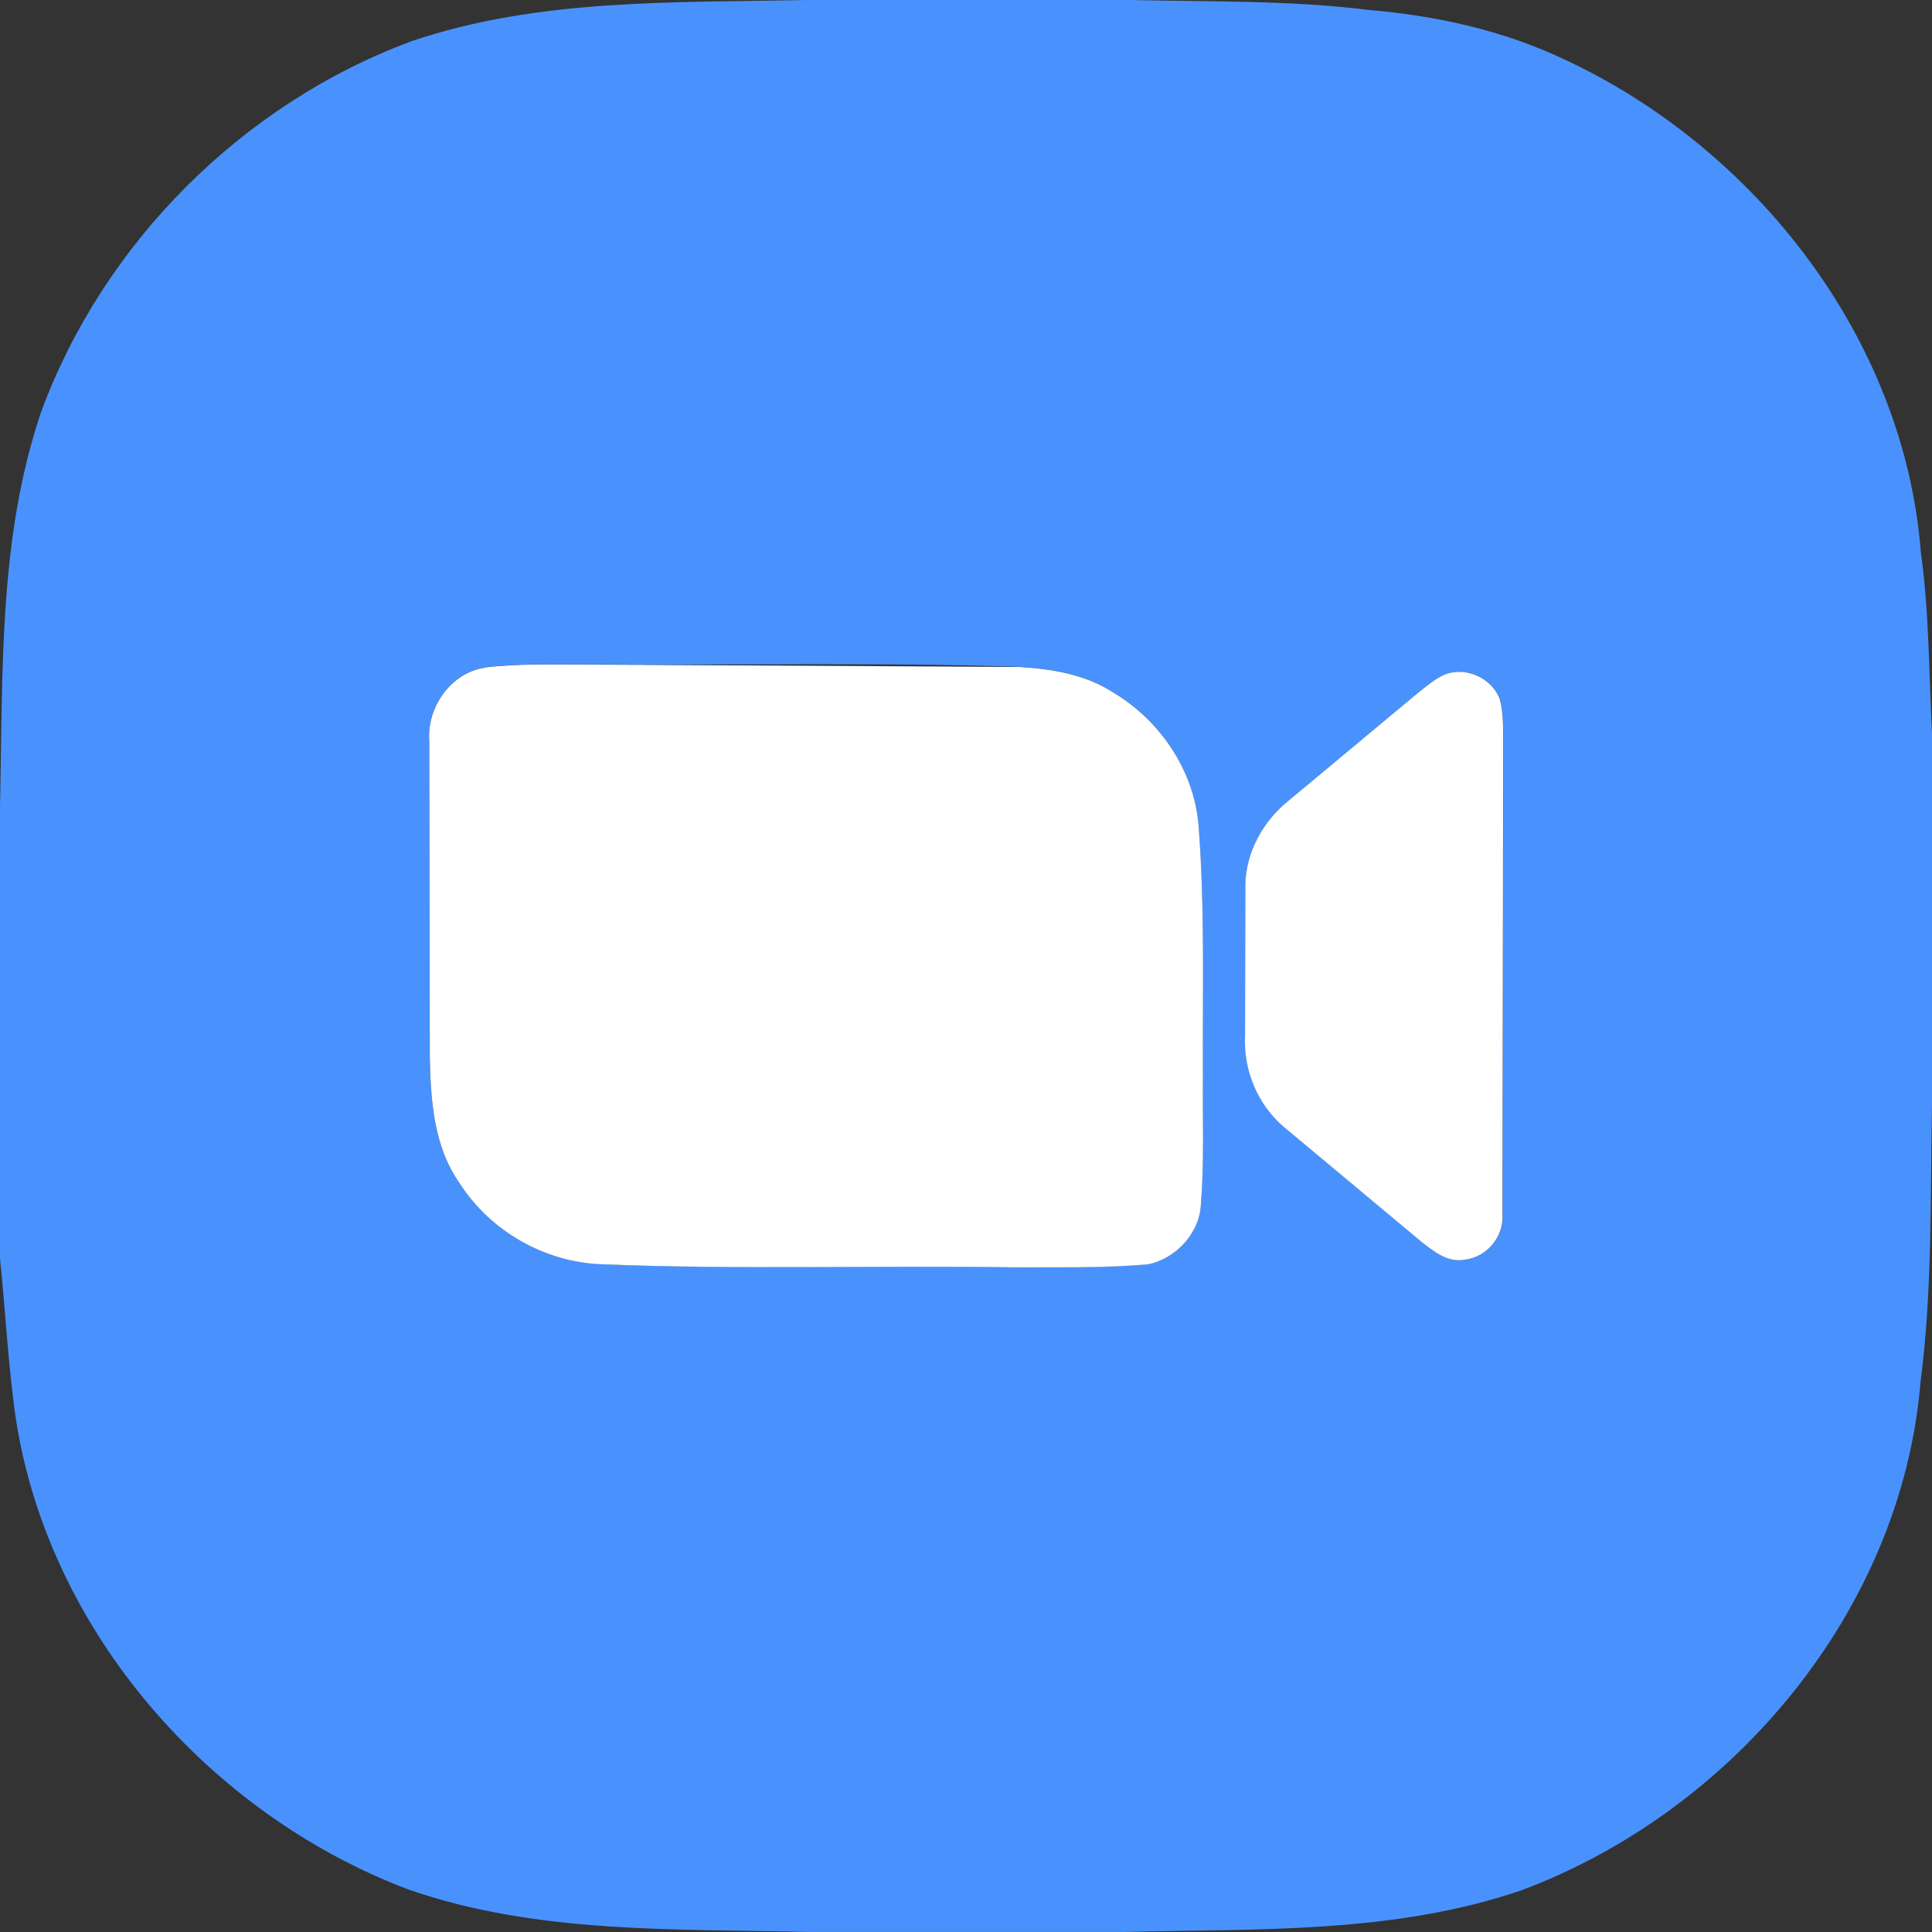
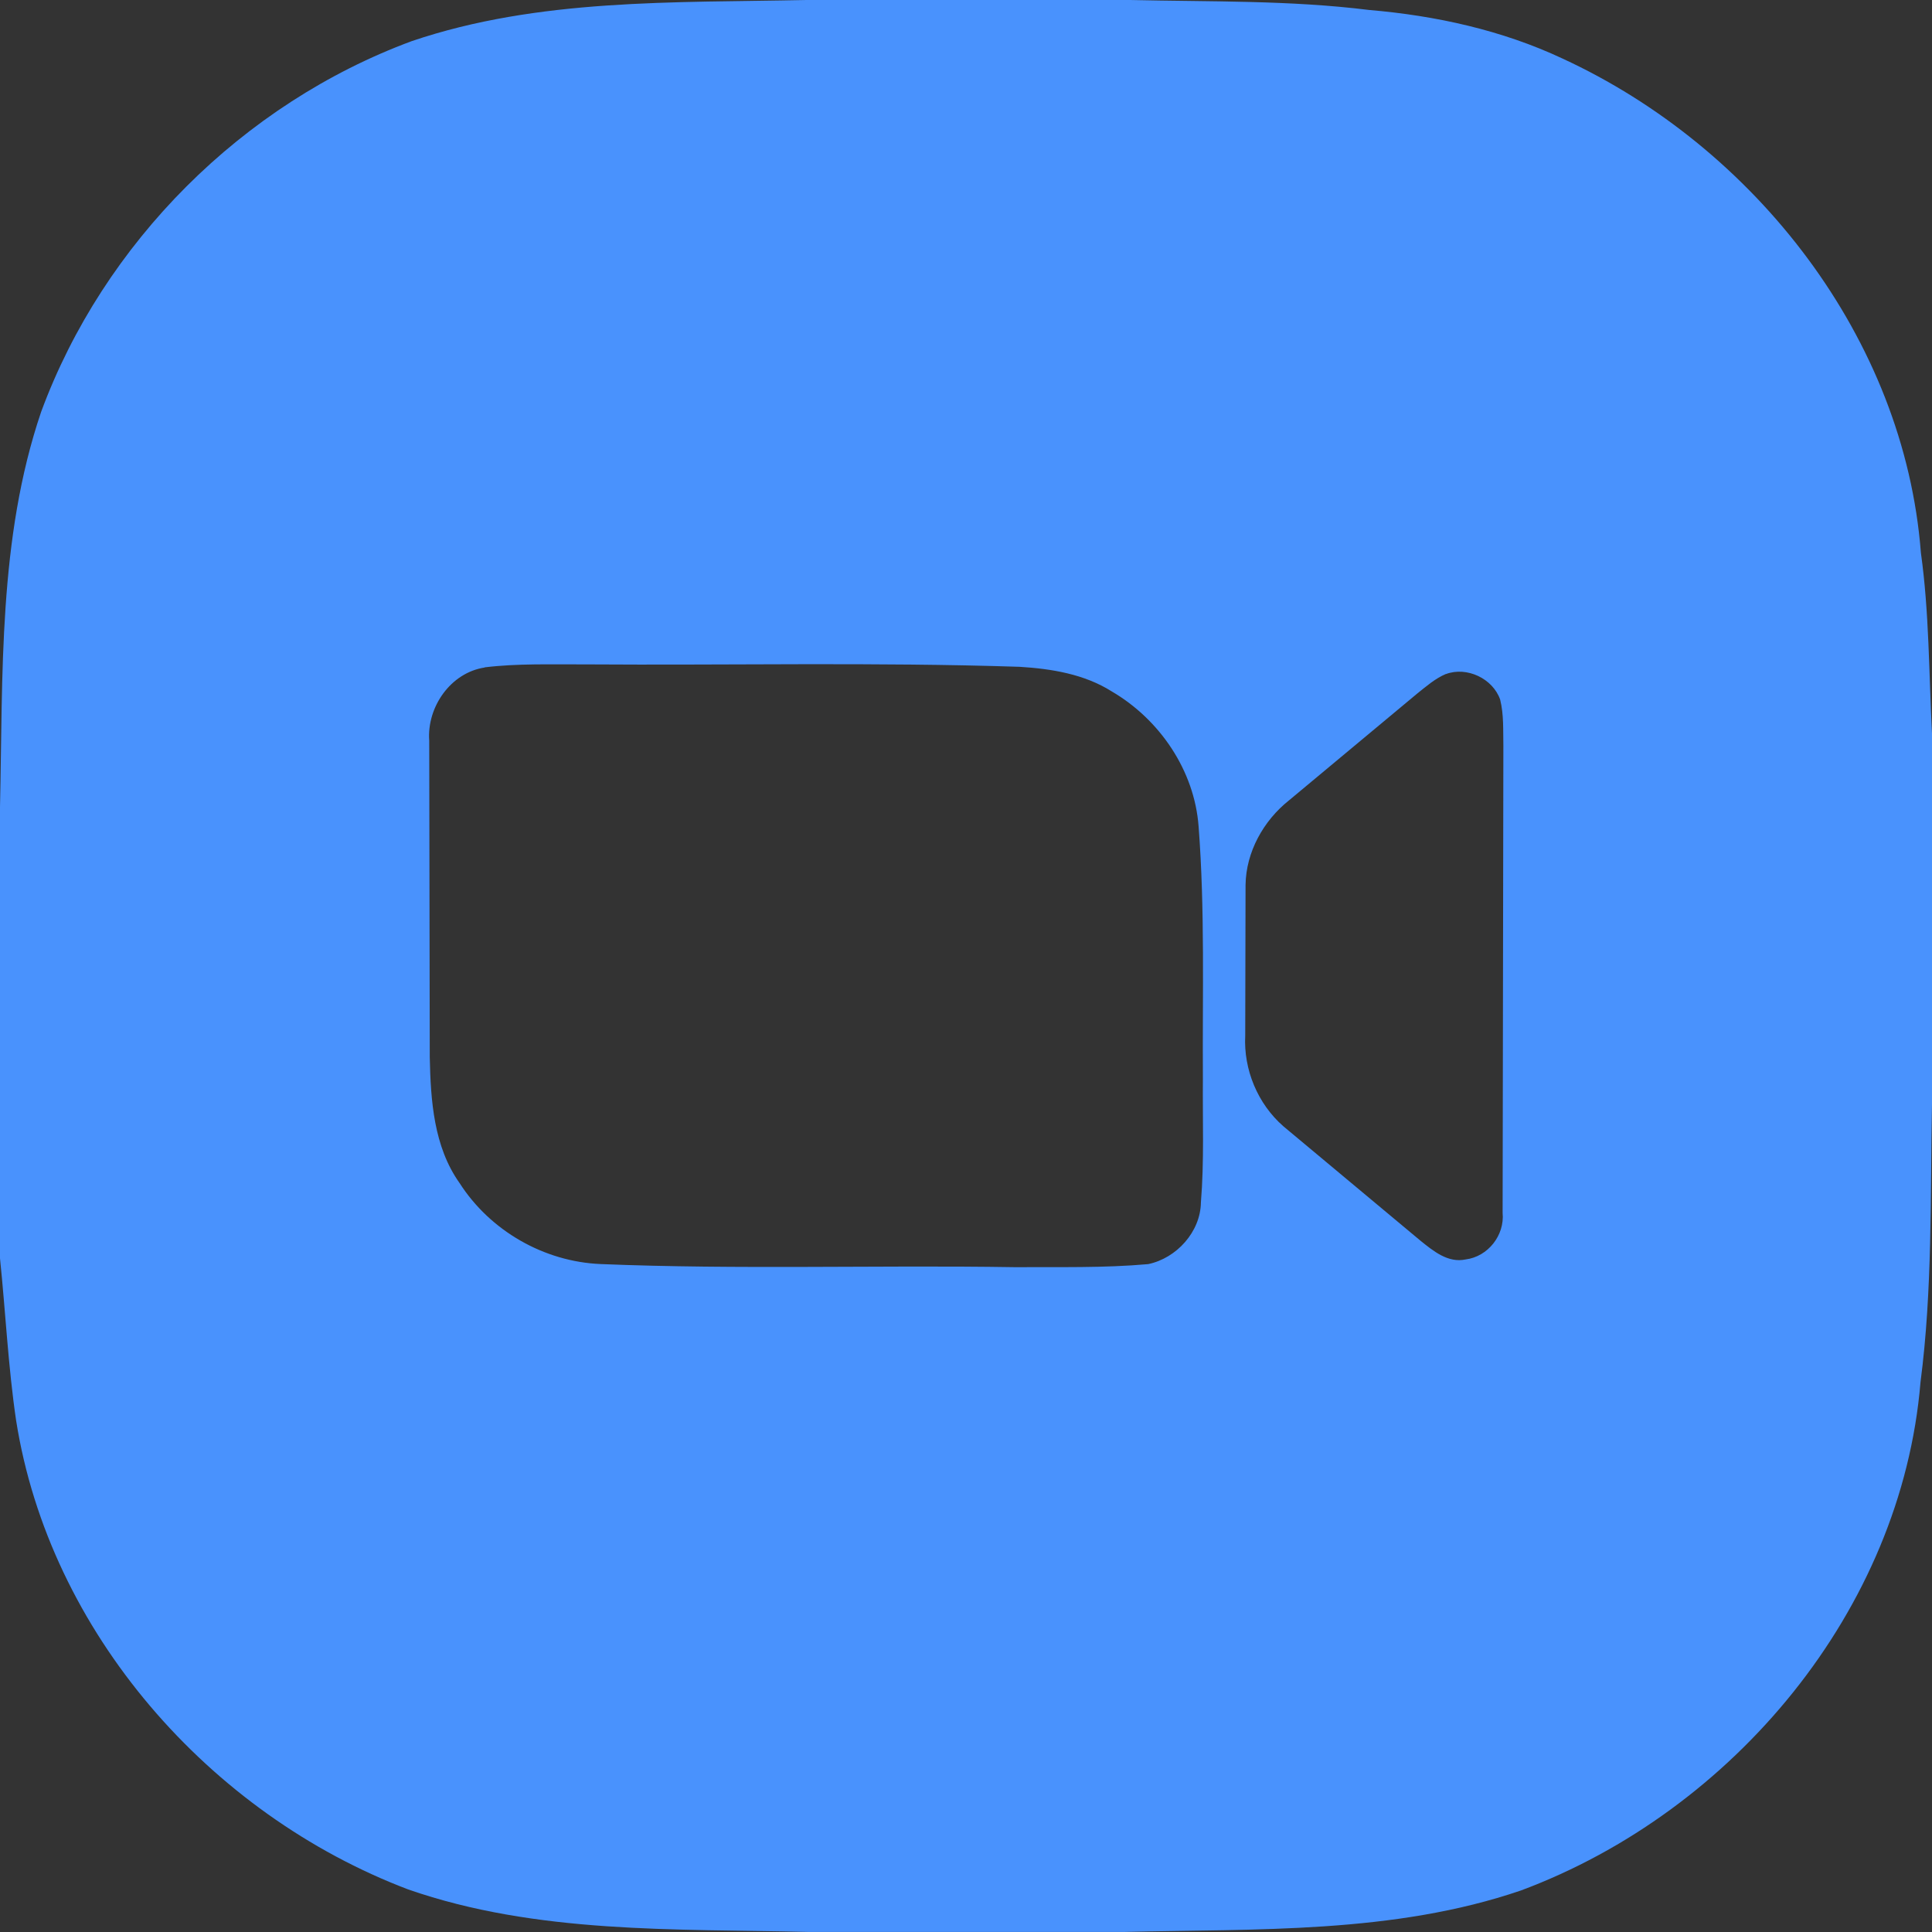
<svg xmlns="http://www.w3.org/2000/svg" width="480" height="480" viewBox="0 0 360 360">
  <rect x="0" y="0" width="360" height="360" fill="#333333" stroke="none" />
  <path fill="#4992fd" d="M150.26 0h60.34c14.85.34 29.76.02 44.53 1.86 12.37 1.05 24.73 3.75 36 9.04 35.9 16.55 63.72 52.13 66.8 92.1 1.56 11.16 1.48 22.43 2.07 33.65v69.07c-.33 17.28.1 34.63-2.14 51.8-3.52 42.56-34.94 80-74.42 94.73-23.75 8.12-49.24 7.14-74 7.74h-58.8c-24.95-.6-50.67.4-74.58-7.92C39.06 338.03 9.22 304.16 3 264.67c-1.48-10.02-1.96-20.14-3-30.2v-84.14c.56-24.62-.36-49.97 7.67-73.6C19.3 45.2 45.22 19.32 76.73 7.66c23.6-8 48.93-7.14 73.53-7.66M90.32 124.38c-6.35.96-10.8 7.37-10.34 13.64l.1 59.02c.17 8.03.74 16.63 5.55 23.4 5.7 8.9 15.74 14.67 26.32 15.1 25.7 1.05 51.4.17 77.1.58 8.3-.05 16.63.17 24.9-.57 5.27-1.1 9.74-6 9.82-11.48.63-7.68.3-15.4.37-23.1-.1-15.66.4-31.35-.8-46.97-.77-10.42-7.23-19.92-16.16-25.15-5.12-3.24-11.26-4.24-17.2-4.6-26.98-.88-54-.26-81-.45-6.22.03-12.47-.2-18.67.55m179.1 1.24c-1.98.84-3.62 2.28-5.28 3.6l-23.96 19.96c-4.75 3.78-8 9.62-8.08 15.76l-.06 28.05c-.33 6.34 2.32 12.72 7.1 16.9l25.58 21.35c2.37 1.9 5.1 4.17 8.38 3.47 4.17-.52 7.3-4.5 6.9-8.68l.14-87.03c-.06-2.87.1-5.8-.6-8.62-1.38-3.92-6.2-6.2-10.1-4.75z" />
-   <path d="M90.32 124.38c6.2-.76 12.45-.52 18.67-.55l81 .45c5.95.36 12.1 1.36 17.2 4.6 8.93 5.23 15.4 14.73 16.16 25.15 1.2 15.62.7 31.3.8 46.97-.08 7.7.26 15.4-.37 23.1-.08 5.48-4.55 10.38-9.82 11.48-8.28.74-16.6.52-24.9.57-25.7-.4-51.42.47-77.1-.58-10.58-.44-20.62-6.2-26.32-15.1-4.8-6.78-5.38-15.38-5.55-23.4l-.1-59.02c-.46-6.27 4-12.68 10.34-13.64zm179.08 1.24c3.9-1.45 8.73.83 10.1 4.75.72 2.8.55 5.75.6 8.62l-.14 87.03c.4 4.17-2.72 8.16-6.9 8.68-3.27.7-6-1.58-8.38-3.47l-25.58-21.35c-4.8-4.17-7.44-10.55-7.1-16.9l.06-28.05c.07-6.14 3.33-11.98 8.08-15.76l23.96-19.96c1.66-1.32 3.3-2.76 5.28-3.6z" fill="#fff" />
</svg>